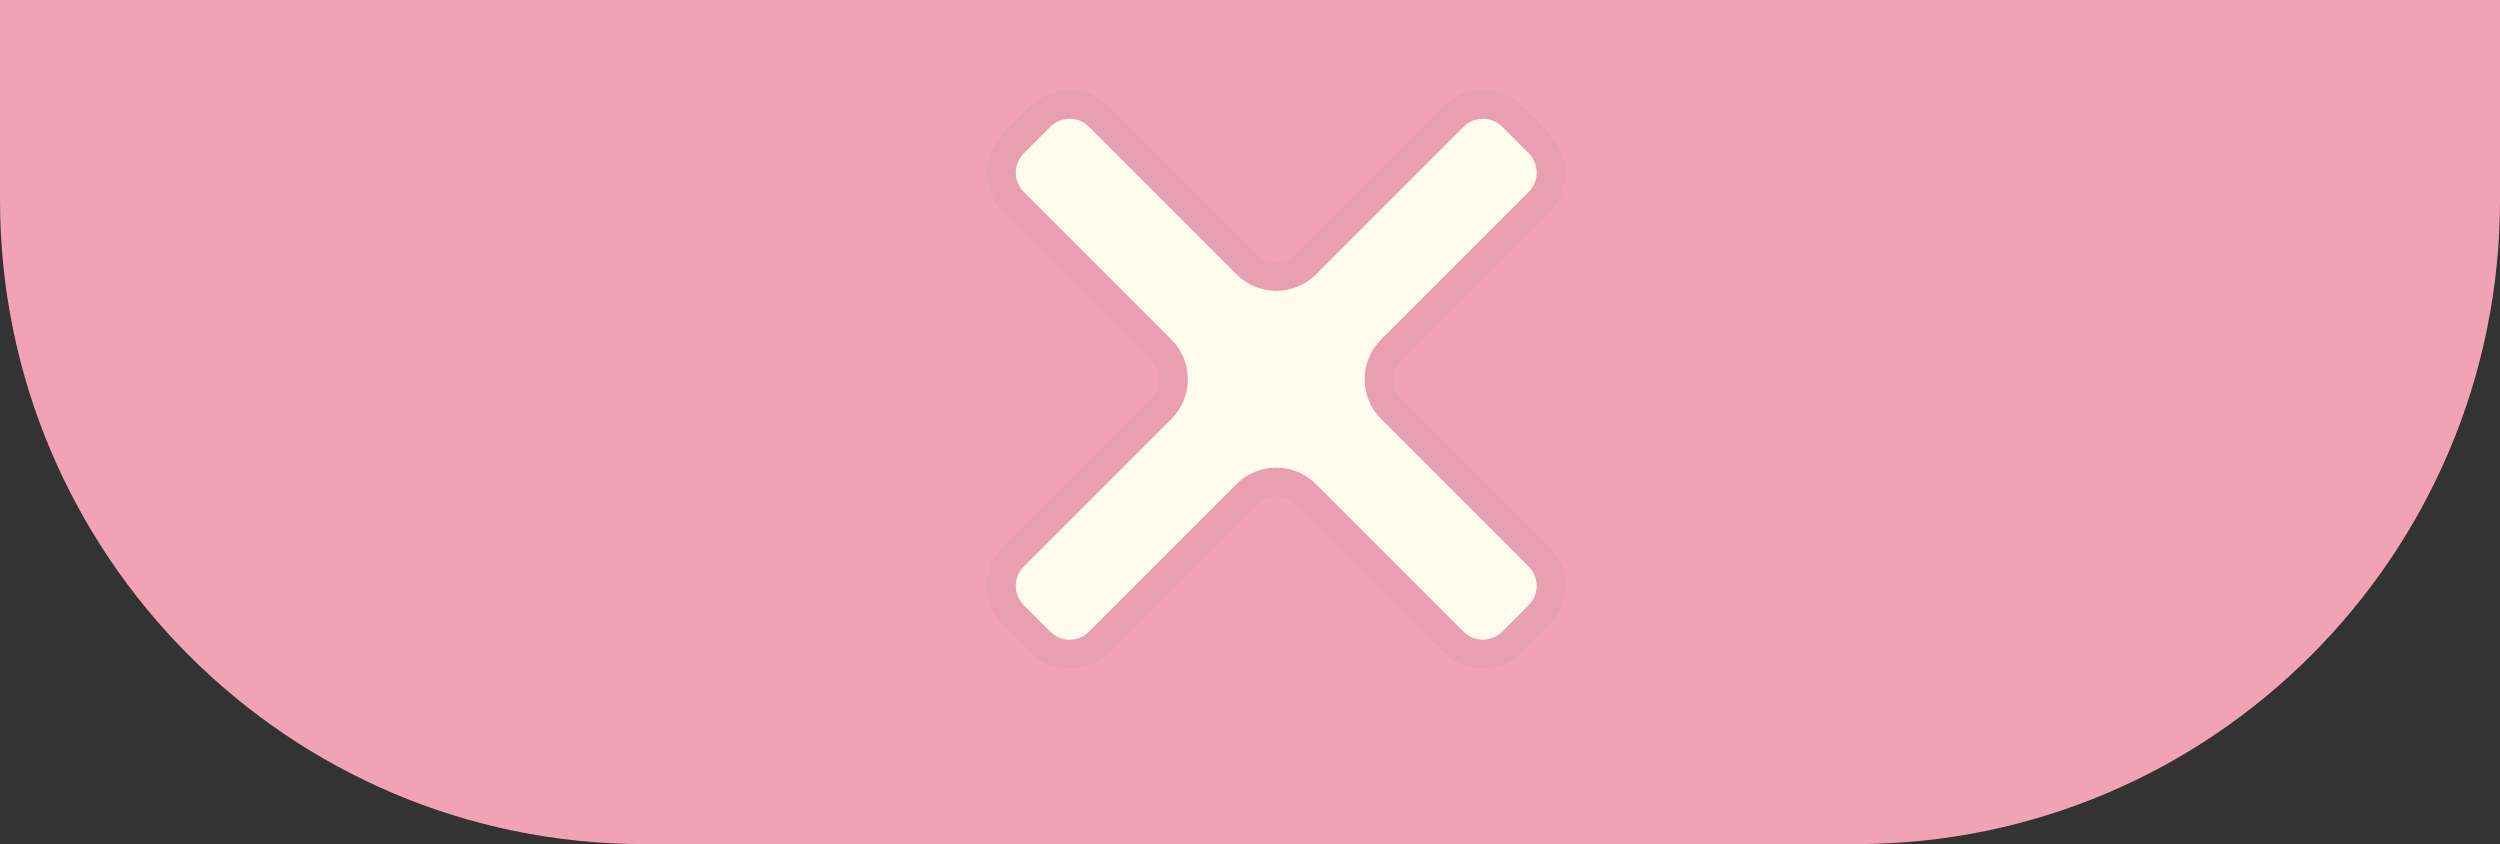
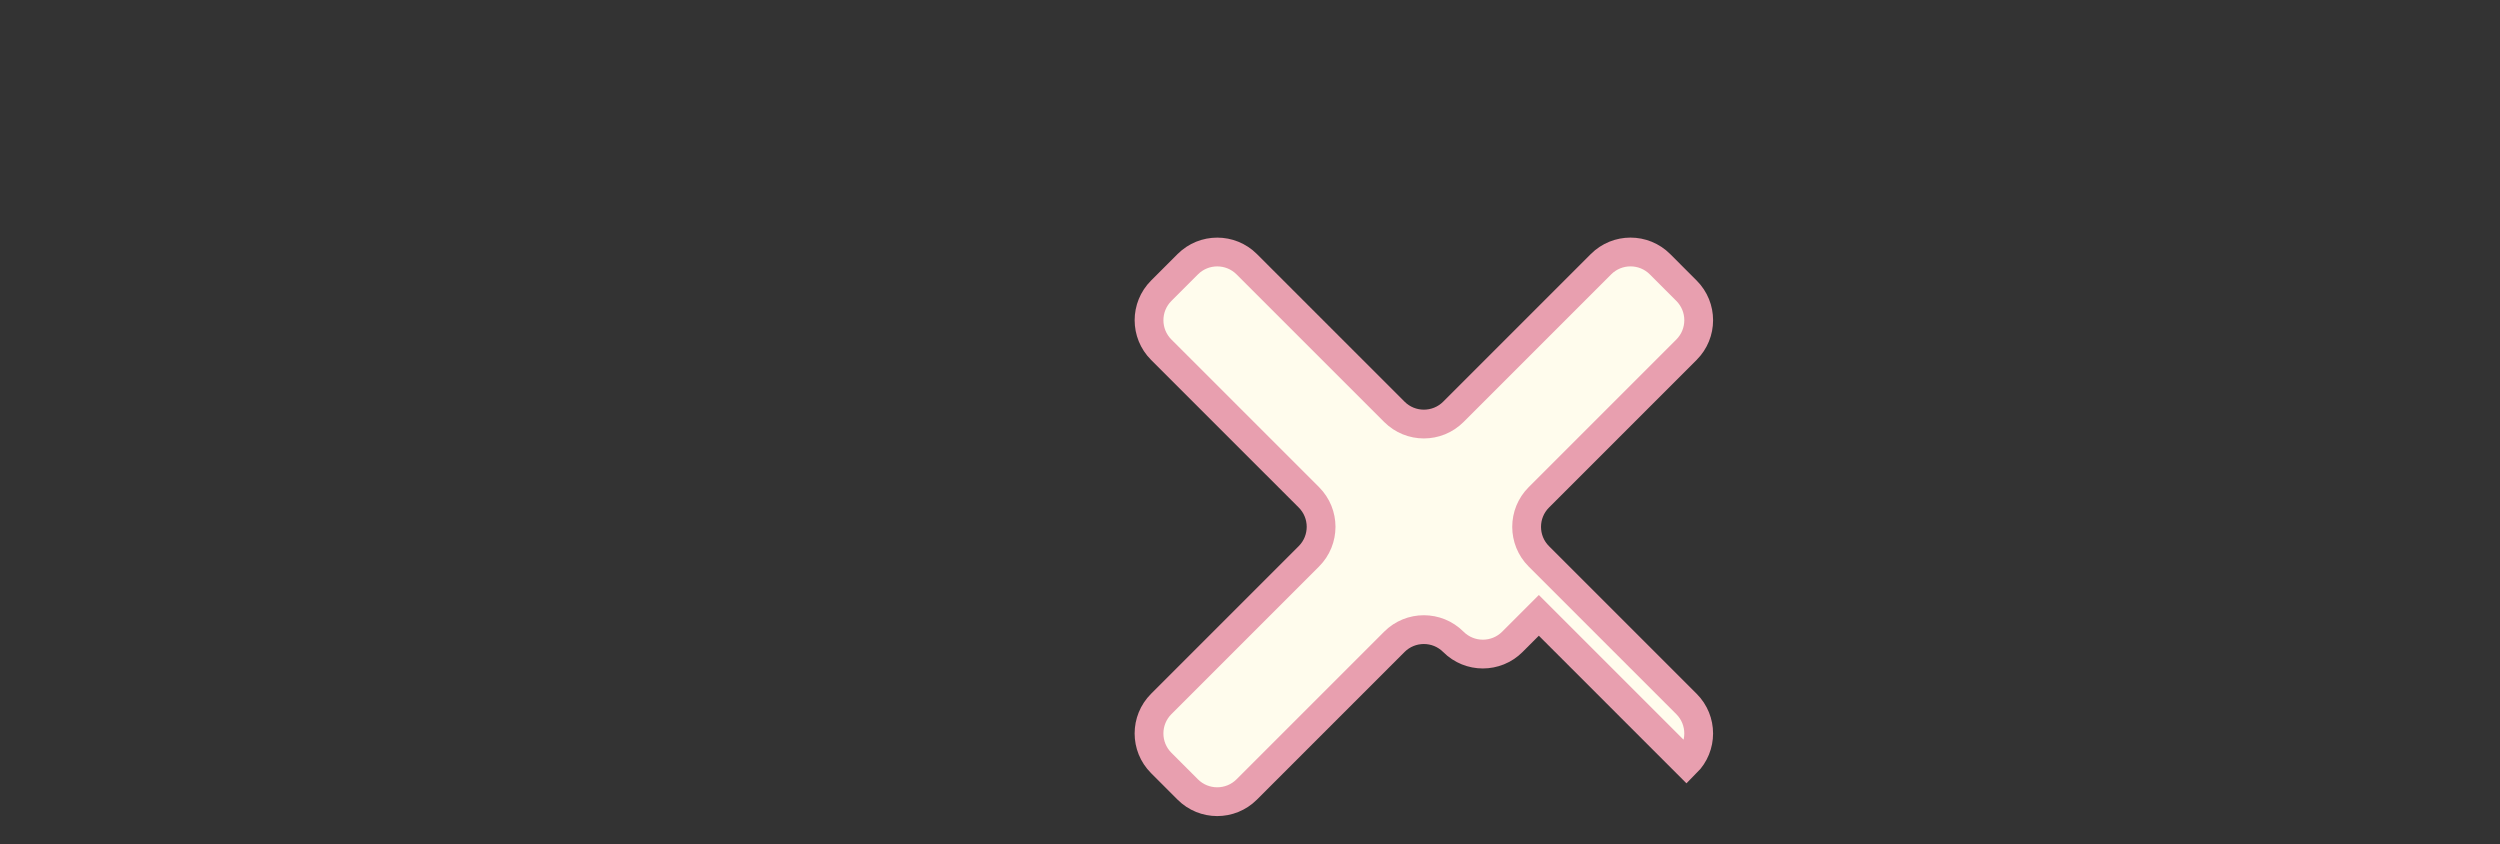
<svg xmlns="http://www.w3.org/2000/svg" id="_レイヤー_2" width="106.762" height="36.047" viewBox="0 0 106.762 36.047">
  <rect x="0" y="0" width="106.762" height="36.047" fill="#333333" stroke="none" />
  <defs>
    <style>.cls-1{fill:#fffced;stroke:#e89faf;stroke-miterlimit:10;stroke-width:1.229px;}.cls-2{fill:#f1a3b5;stroke-width:0px;}</style>
  </defs>
  <g id="_レイヤー_1-2">
-     <path class="cls-2" d="M62.874-35.357h8.531v106.762h-8.531c-15.187,0-27.516-12.33-27.516-27.516V-7.841c0-15.187,12.33-27.516,27.516-27.516Z" transform="translate(35.357 71.405) rotate(-90)" />
-     <path class="cls-1" d="M65.716,26.279l-1.131,1.131c-.696.696-1.824.696-2.52 0l-6.304-6.303c-.696-.696-1.824-.696-2.52 0l-6.304,6.304c-.696.696-1.824.696-2.52-0l-1.131-1.132c-.696-.696-.695-1.824 0-2.519l6.305-6.305c.696-.696.696-1.824-0-2.52l-6.304-6.303c-.696-.696-.696-1.824-0-2.52l1.131-1.131c.696-.696,1.824-.696,2.52-0l6.304,6.303c.696.696,1.824.696,2.52-0l6.304-6.304c.696-.696,1.824-.696,2.52 0l1.131,1.132c.696.696.695,1.824-0,2.519l-6.305,6.305c-.696.696-.696,1.824 0,2.52l6.304,6.303c.696.696.696,1.824 0,2.52Z" />
+     <path class="cls-1" d="M65.716,26.279l-1.131,1.131c-.696.696-1.824.696-2.52 0c-.696-.696-1.824-.696-2.52 0l-6.304,6.304c-.696.696-1.824.696-2.52-0l-1.131-1.132c-.696-.696-.695-1.824 0-2.519l6.305-6.305c.696-.696.696-1.824-0-2.52l-6.304-6.303c-.696-.696-.696-1.824-0-2.52l1.131-1.131c.696-.696,1.824-.696,2.52-0l6.304,6.303c.696.696,1.824.696,2.52-0l6.304-6.304c.696-.696,1.824-.696,2.52 0l1.131,1.132c.696.696.695,1.824-0,2.519l-6.305,6.305c-.696.696-.696,1.824 0,2.52l6.304,6.303c.696.696.696,1.824 0,2.52Z" />
  </g>
</svg>